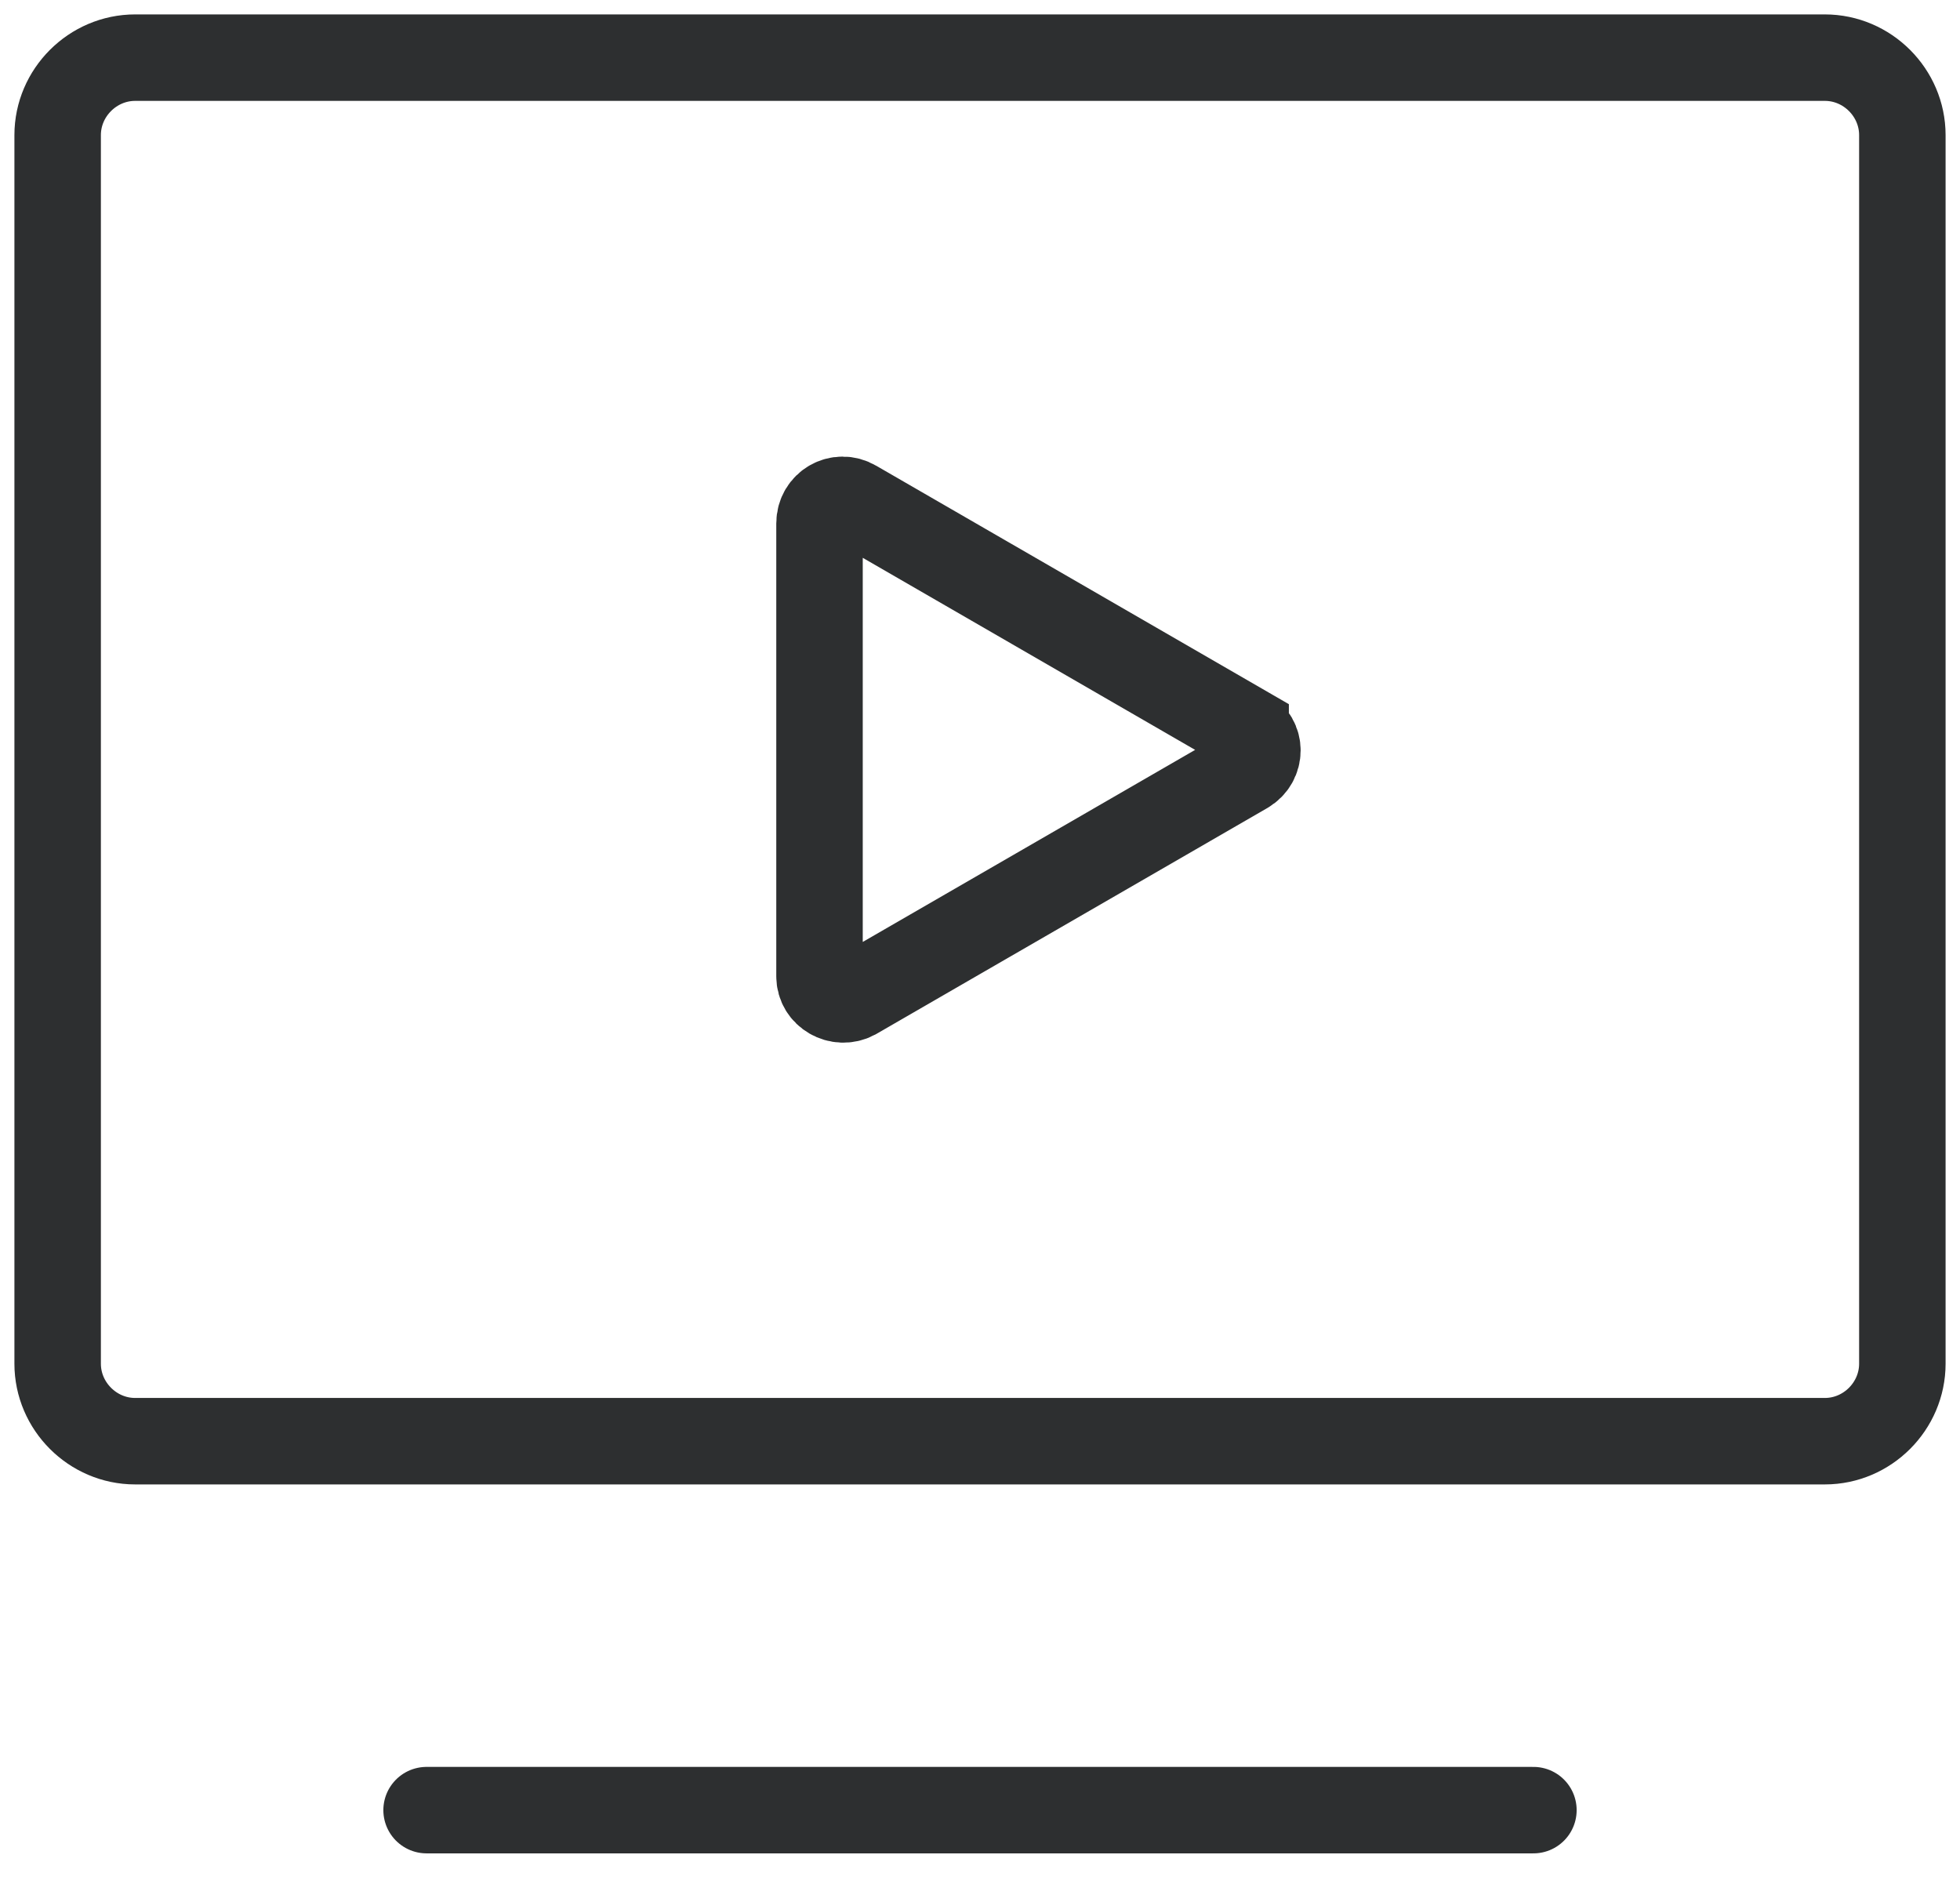
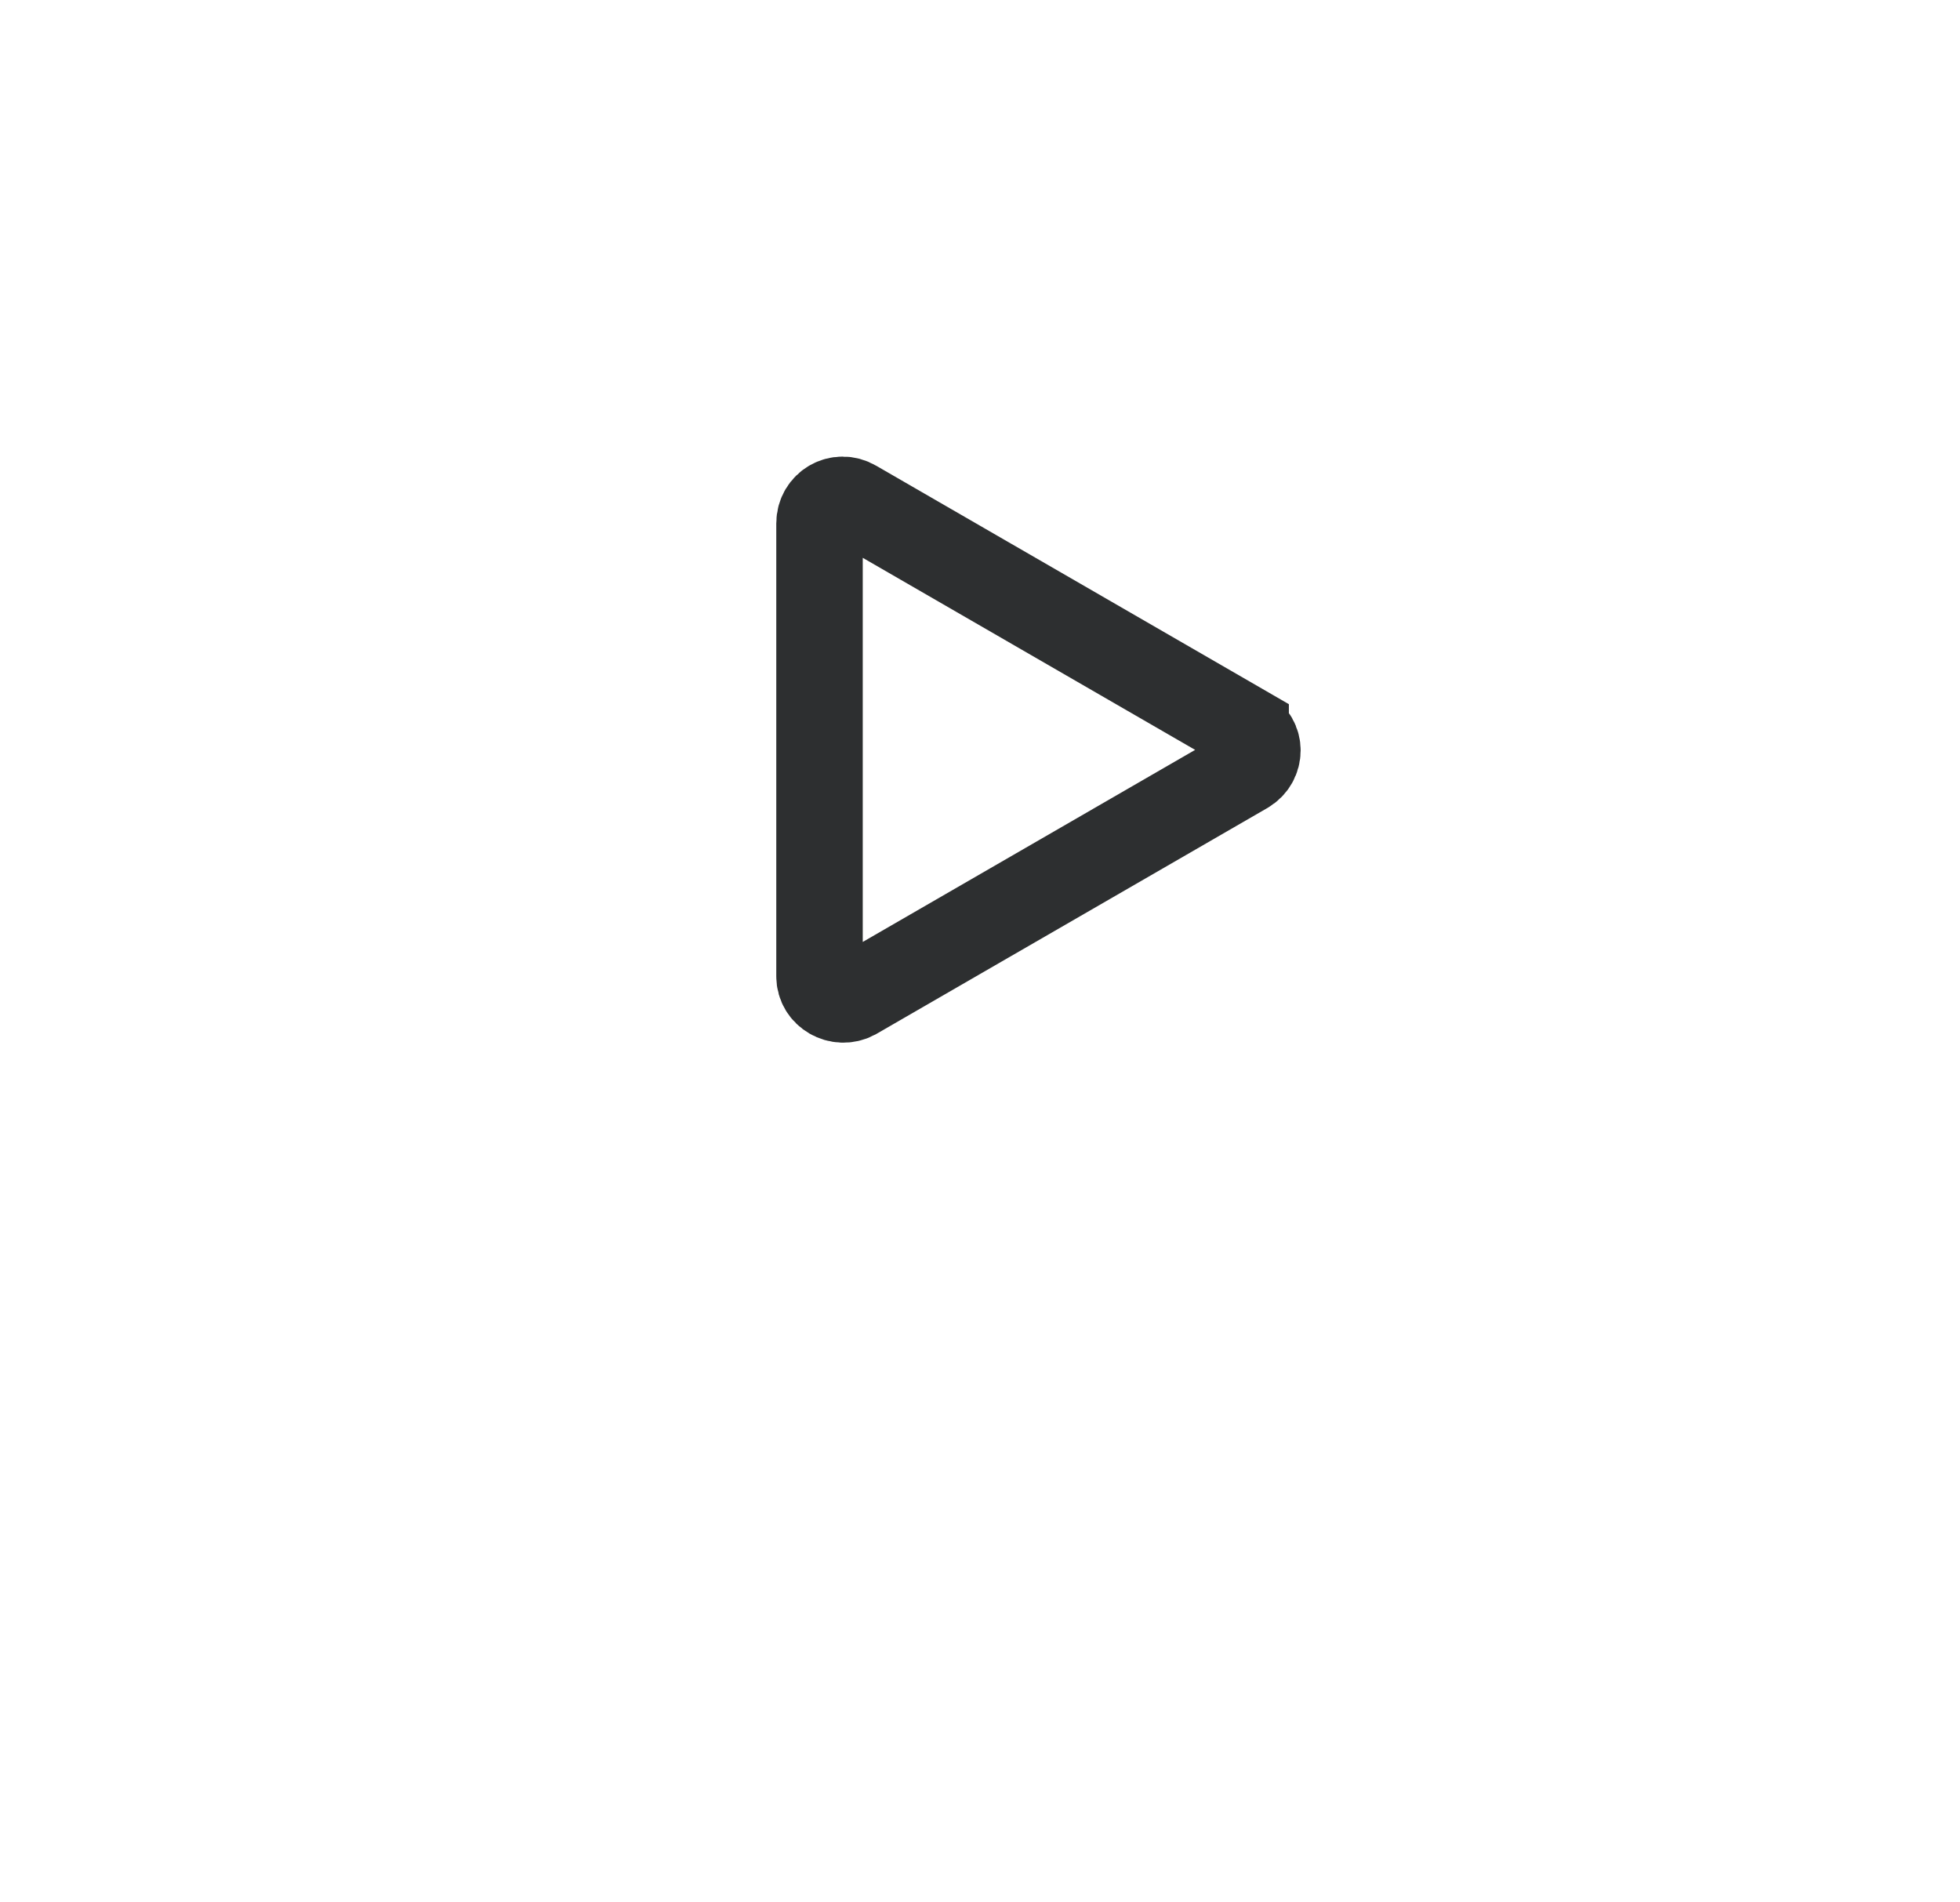
<svg xmlns="http://www.w3.org/2000/svg" width="34" height="33" viewBox="0 0 34 33" fill="none">
  <path d="M21.608 12.648L14.824 8.728C14.552 8.568 14.216 8.76 14.216 9.08V16.936C14.216 17.24 14.552 17.432 14.824 17.288L21.608 13.368C21.88 13.208 21.88 12.824 21.608 12.68V12.648Z" stroke="#2D2F30" stroke-width="1.5" stroke-miterlimit="10" stroke-linecap="round" />
-   <path d="M7.4 31.4H26.6" stroke="#2D2F30" stroke-width="1.5" stroke-miterlimit="10" stroke-linecap="round" />
-   <path d="M31.656 25H2.344C1.608 25 1 24.392 1 23.656V2.344C1 1.608 1.608 1 2.344 1H31.656C32.392 1 33 1.608 33 2.344V23.656C33 24.392 32.392 25 31.656 25Z" stroke="#2D2F30" stroke-width="1.5" stroke-miterlimit="10" stroke-linecap="round" />
</svg>